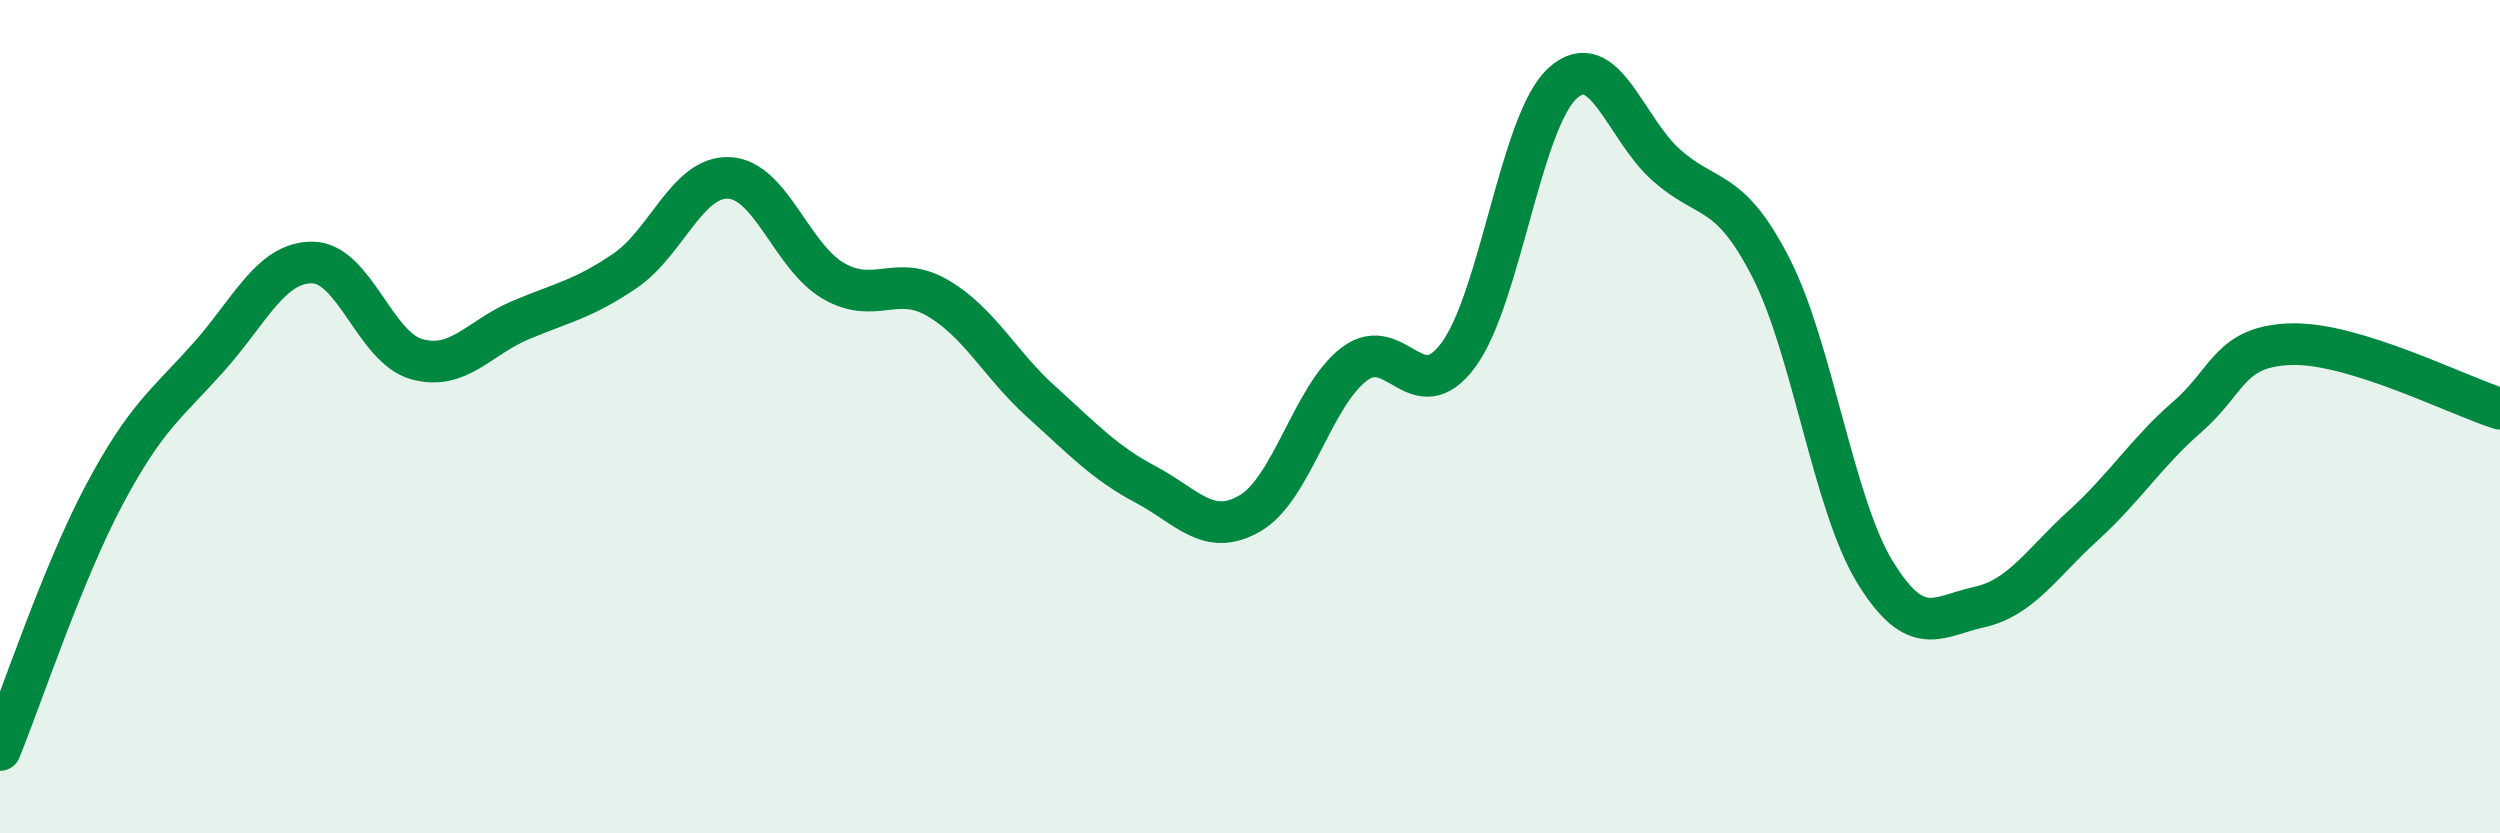
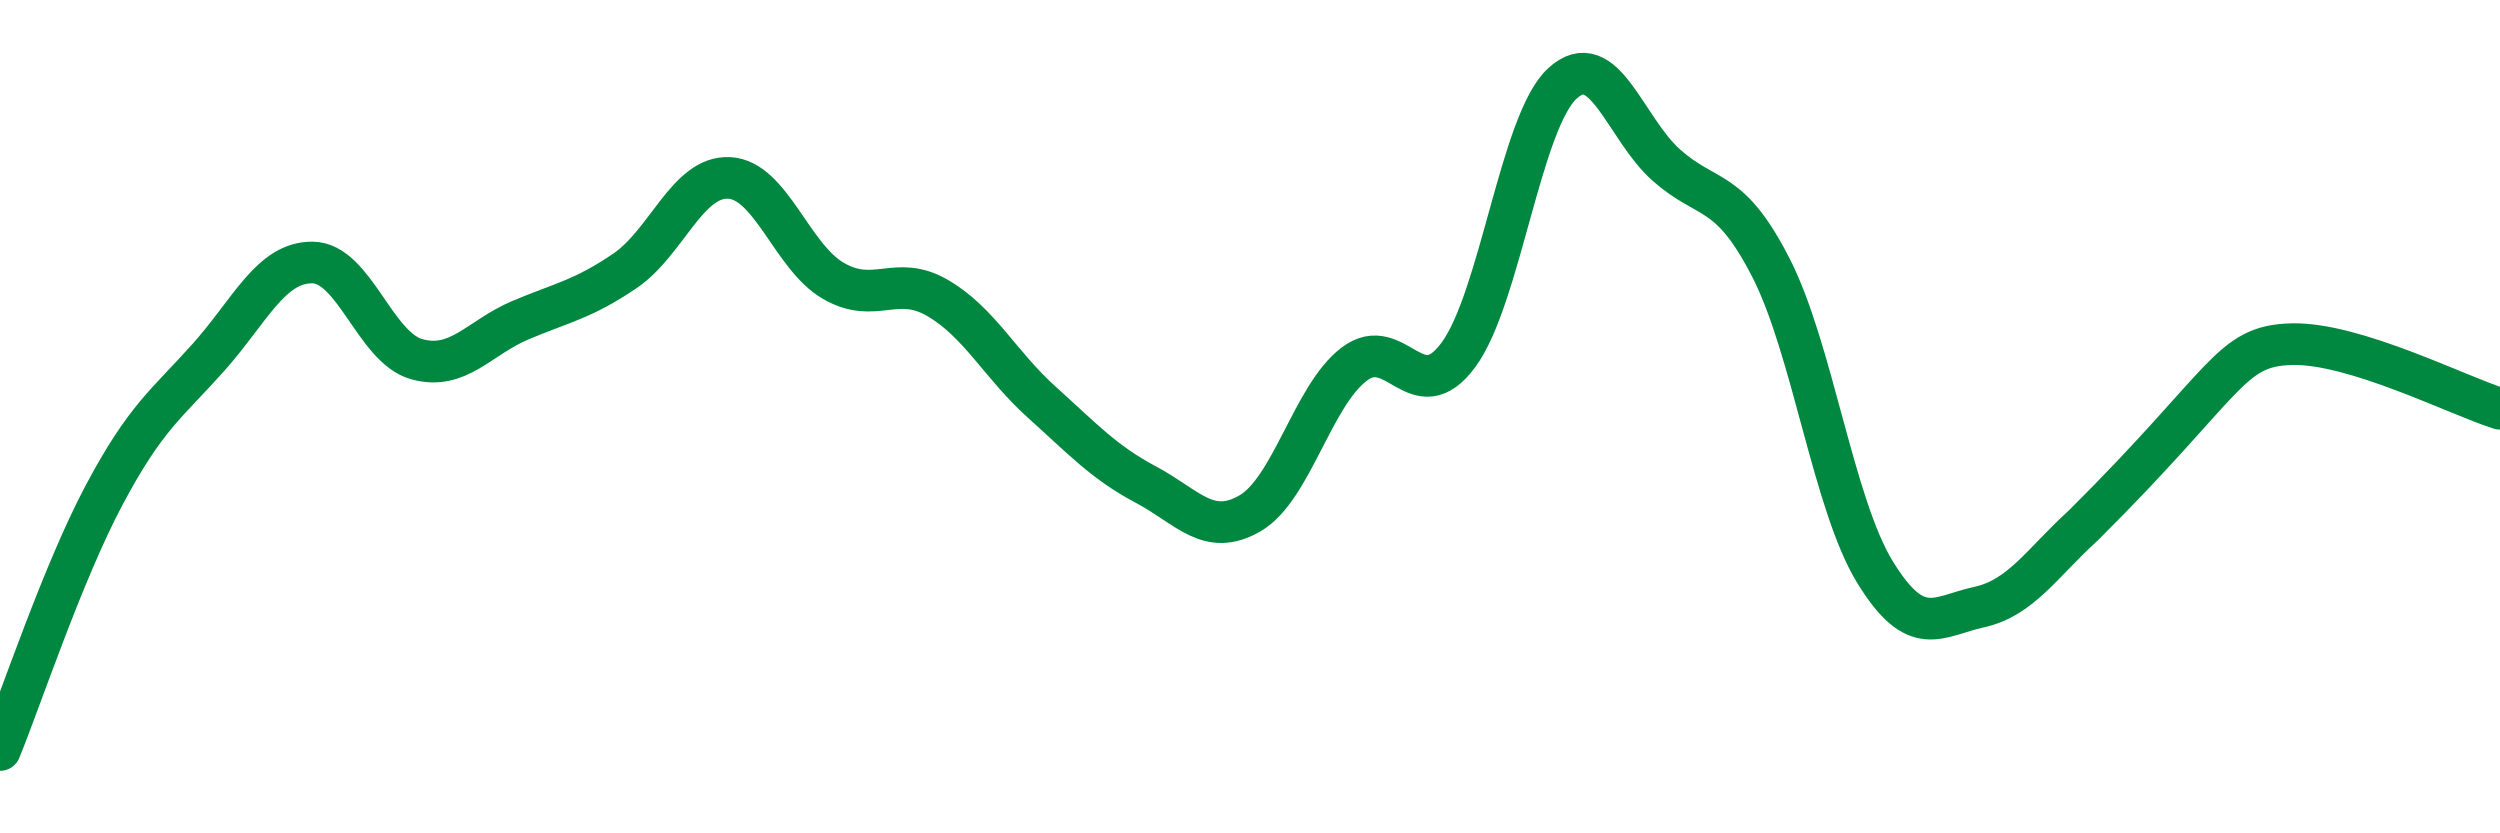
<svg xmlns="http://www.w3.org/2000/svg" width="60" height="20" viewBox="0 0 60 20">
-   <path d="M 0,18 C 0.5,16.78 1.5,13.76 2.5,11.88 C 3.5,10 4,9.7 5,8.58 C 6,7.46 6.5,6.29 7.5,6.3 C 8.5,6.31 9,8.34 10,8.62 C 11,8.9 11.5,8.1 12.5,7.68 C 13.5,7.26 14,7.18 15,6.5 C 16,5.82 16.5,4.22 17.5,4.27 C 18.5,4.32 19,6.16 20,6.74 C 21,7.32 21.5,6.57 22.5,7.15 C 23.5,7.73 24,8.75 25,9.65 C 26,10.55 26.5,11.1 27.5,11.63 C 28.5,12.16 29,12.9 30,12.32 C 31,11.74 31.5,9.5 32.5,8.74 C 33.5,7.98 34,9.87 35,8.52 C 36,7.17 36.5,2.91 37.5,2 C 38.5,1.09 39,3.09 40,3.97 C 41,4.85 41.5,4.47 42.5,6.42 C 43.5,8.37 44,12.1 45,13.73 C 46,15.36 46.5,14.79 47.5,14.57 C 48.5,14.35 49,13.52 50,12.61 C 51,11.7 51.5,10.87 52.5,10 C 53.5,9.13 53.5,8.3 55,8.26 C 56.5,8.22 59,9.5 60,9.81L60 20L0 20Z" fill="#008740" opacity="0.1" stroke-linecap="round" stroke-linejoin="round" />
-   <path d="M 0,18 C 0.5,16.78 1.5,13.76 2.5,11.88 C 3.5,10 4,9.7 5,8.58 C 6,7.46 6.5,6.29 7.5,6.3 C 8.5,6.31 9,8.34 10,8.62 C 11,8.9 11.5,8.1 12.5,7.68 C 13.5,7.26 14,7.18 15,6.5 C 16,5.82 16.5,4.22 17.5,4.27 C 18.5,4.32 19,6.16 20,6.74 C 21,7.32 21.5,6.57 22.5,7.15 C 23.5,7.73 24,8.75 25,9.65 C 26,10.55 26.5,11.1 27.5,11.63 C 28.5,12.16 29,12.9 30,12.32 C 31,11.74 31.5,9.5 32.5,8.74 C 33.5,7.98 34,9.87 35,8.52 C 36,7.17 36.5,2.91 37.5,2 C 38.5,1.09 39,3.09 40,3.97 C 41,4.85 41.5,4.47 42.5,6.42 C 43.5,8.37 44,12.1 45,13.73 C 46,15.36 46.5,14.79 47.5,14.57 C 48.5,14.35 49,13.52 50,12.61 C 51,11.7 51.5,10.87 52.5,10 C 53.5,9.13 53.5,8.3 55,8.26 C 56.5,8.22 59,9.5 60,9.81" stroke="#008740" stroke-width="1" fill="none" stroke-linecap="round" stroke-linejoin="round" />
+   <path d="M 0,18 C 0.5,16.78 1.5,13.76 2.5,11.88 C 3.5,10 4,9.7 5,8.58 C 6,7.46 6.5,6.29 7.5,6.3 C 8.5,6.31 9,8.34 10,8.62 C 11,8.9 11.5,8.1 12.5,7.68 C 13.5,7.26 14,7.18 15,6.5 C 16,5.82 16.5,4.22 17.5,4.27 C 18.5,4.32 19,6.16 20,6.74 C 21,7.32 21.5,6.57 22.5,7.15 C 23.5,7.73 24,8.75 25,9.65 C 26,10.55 26.5,11.1 27.5,11.63 C 28.5,12.16 29,12.9 30,12.32 C 31,11.74 31.5,9.5 32.5,8.74 C 33.5,7.98 34,9.87 35,8.52 C 36,7.17 36.5,2.91 37.5,2 C 38.5,1.09 39,3.09 40,3.97 C 41,4.85 41.5,4.47 42.5,6.42 C 43.5,8.37 44,12.1 45,13.73 C 46,15.36 46.5,14.79 47.5,14.57 C 48.5,14.35 49,13.52 50,12.61 C 53.5,9.13 53.5,8.3 55,8.26 C 56.5,8.22 59,9.5 60,9.81" stroke="#008740" stroke-width="1" fill="none" stroke-linecap="round" stroke-linejoin="round" />
</svg>